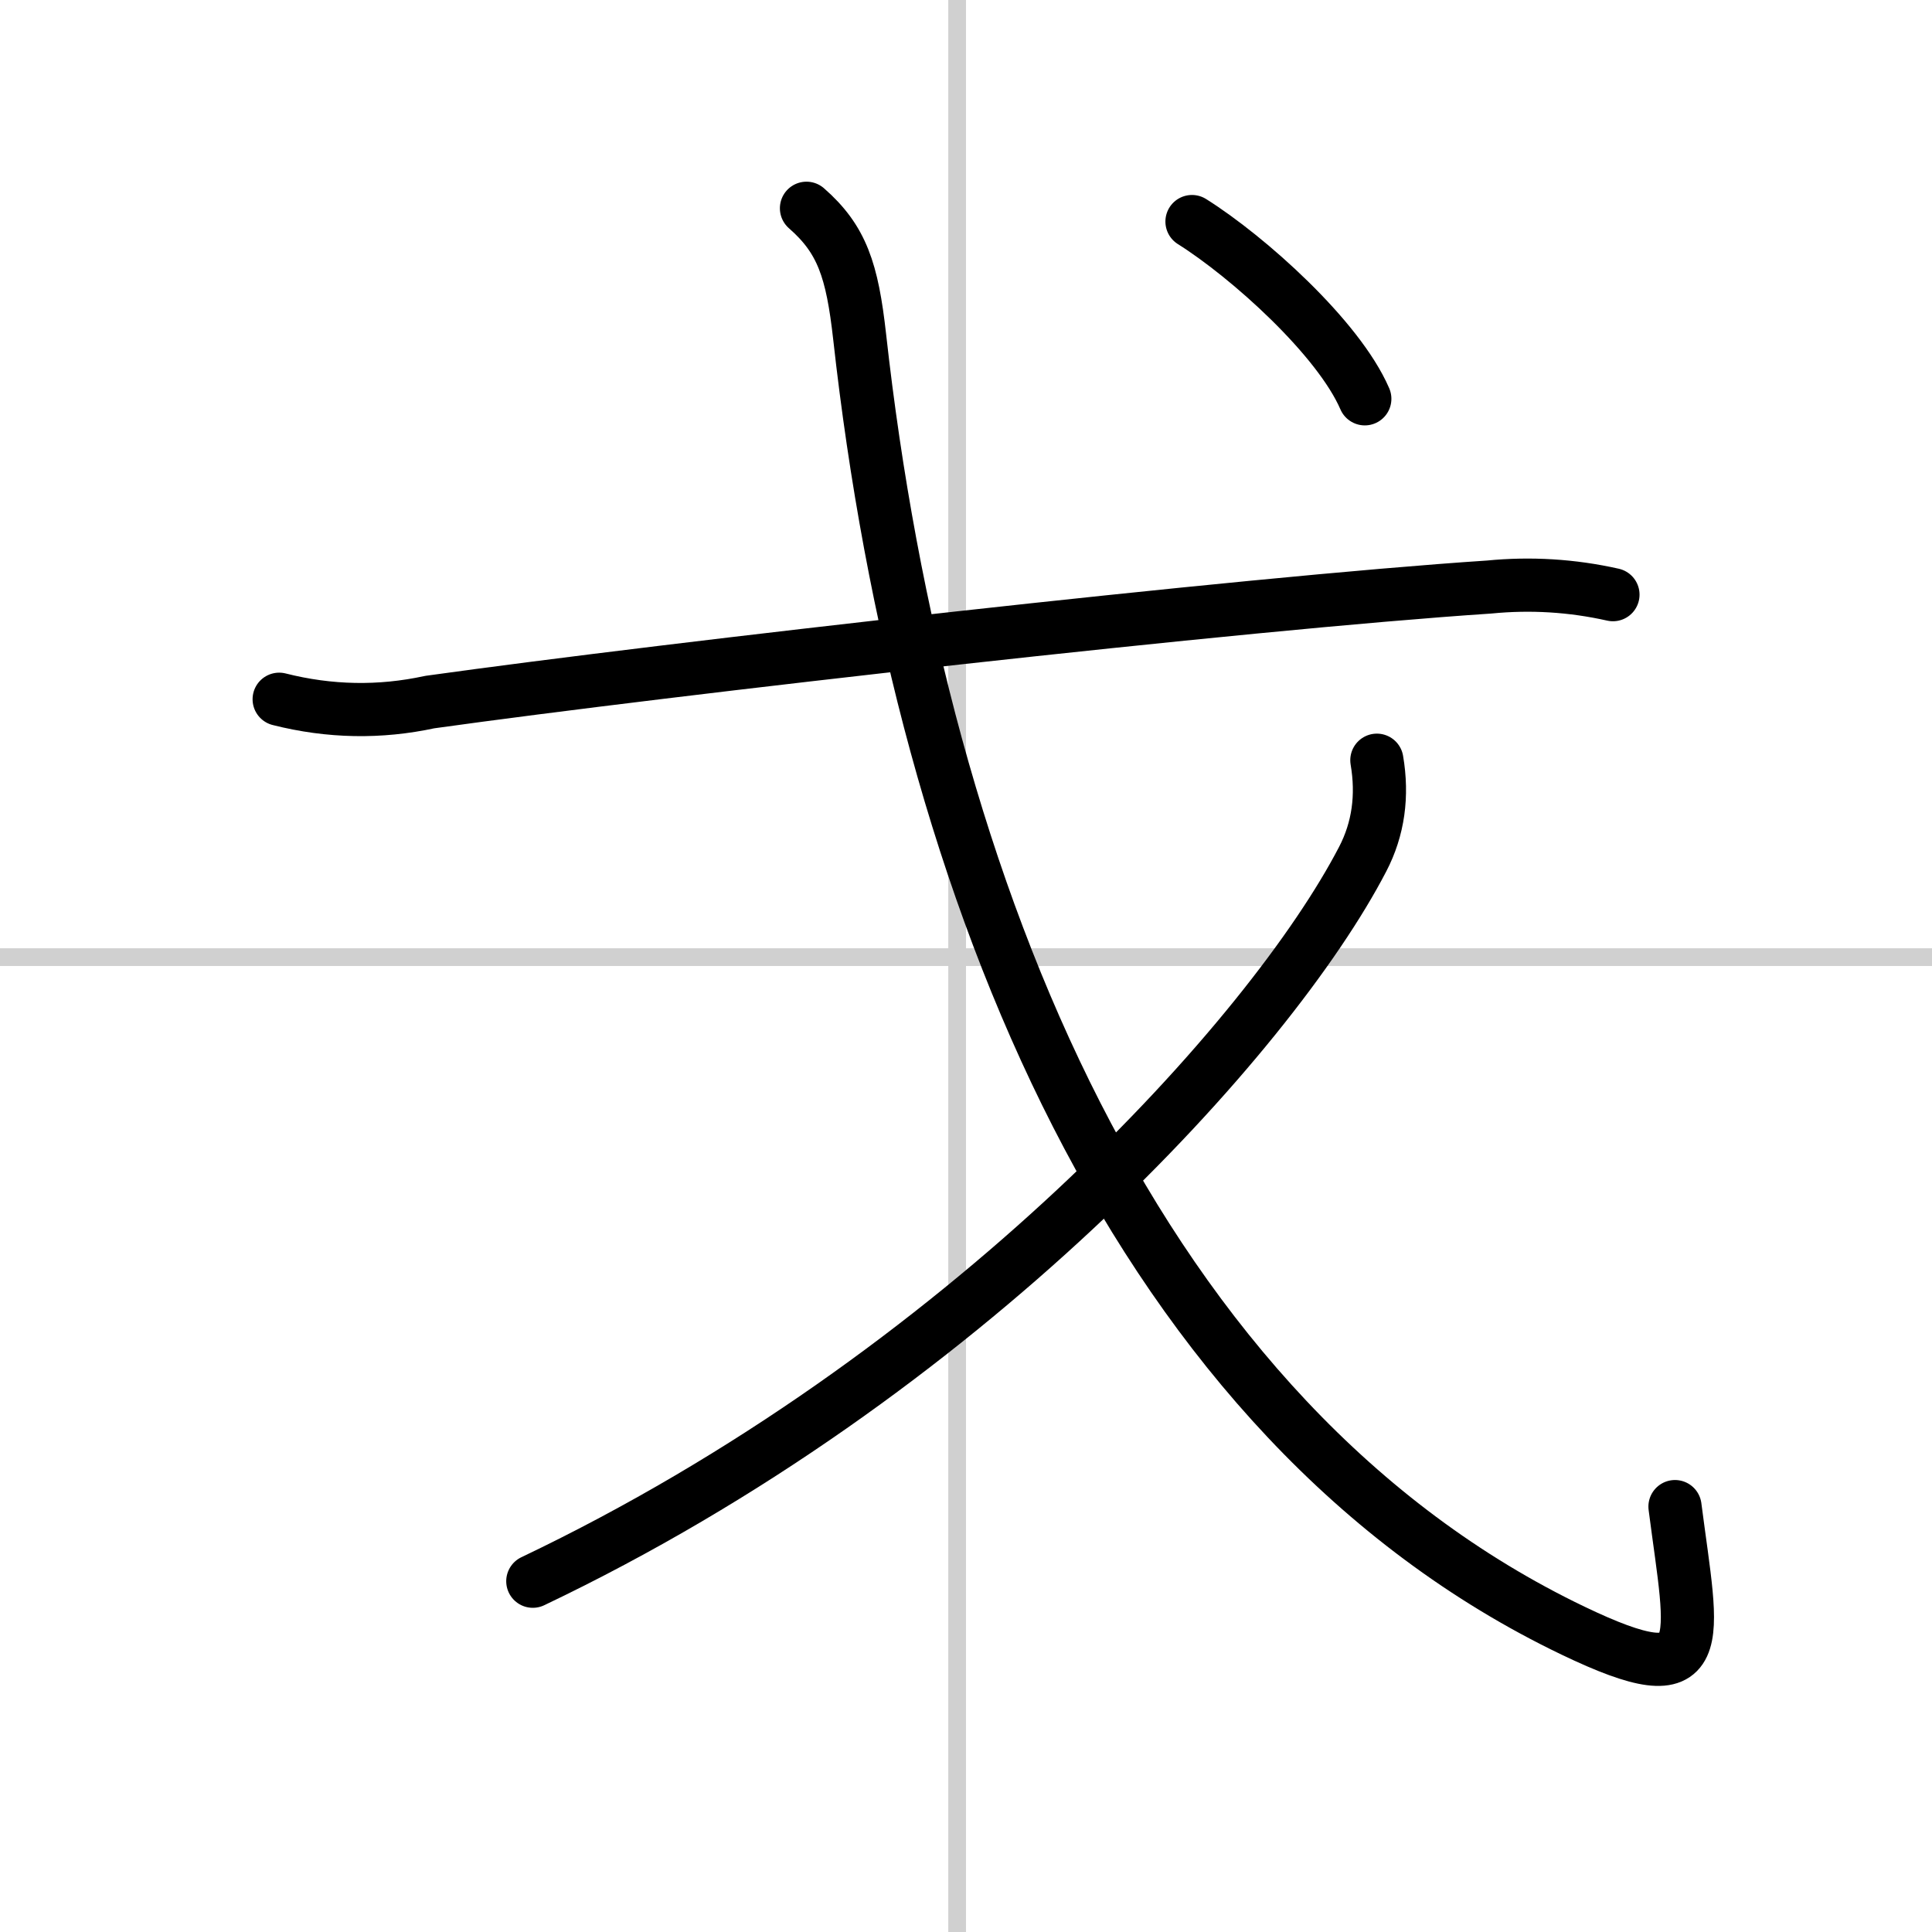
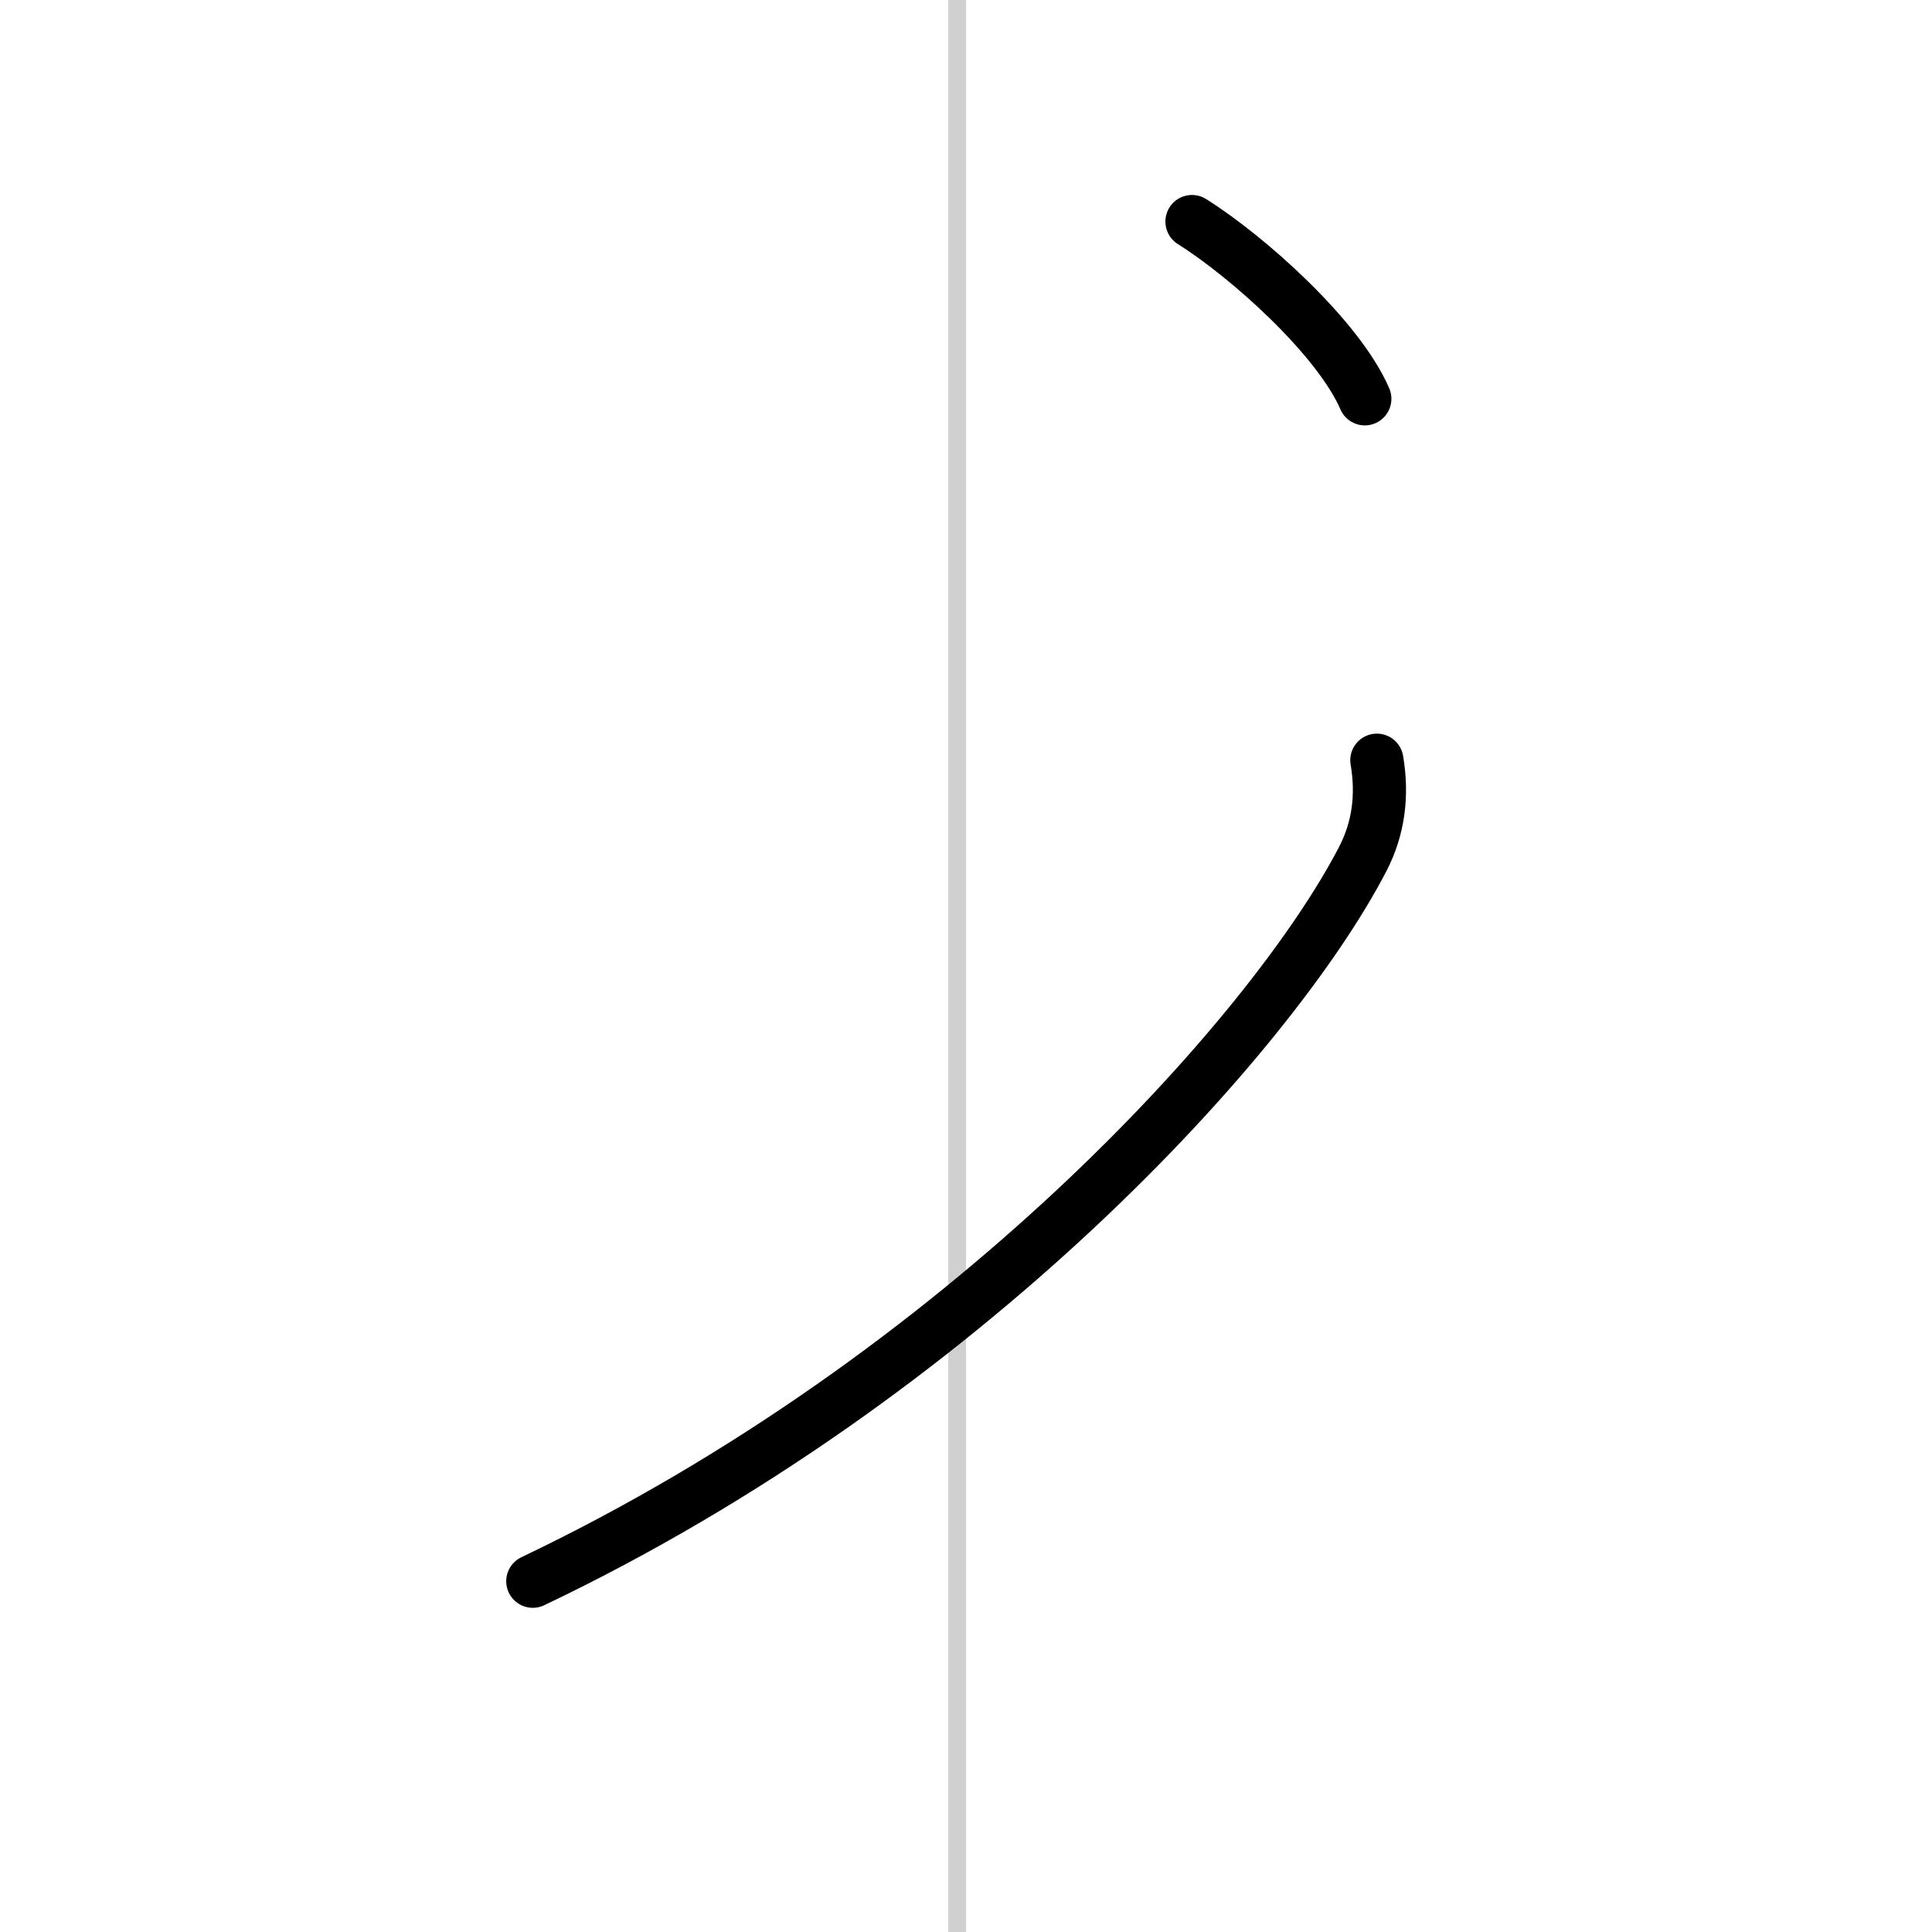
<svg xmlns="http://www.w3.org/2000/svg" width="400" height="400" viewBox="0 0 109 109">
  <rect x="0" y="0" width="109" height="109" fill="#808080" stroke="none" />
  <g fill="none" stroke="#000" stroke-linecap="round" stroke-linejoin="round" stroke-width="3">
    <rect width="100%" height="100%" fill="#fff" stroke="#fff" />
    <line x1="54" x2="54" y2="109" stroke="#d0d0d0" stroke-width="1" />
-     <line x2="109" y1="54" y2="54" stroke="#d0d0d0" stroke-width="1" />
-     <path d="m15.75 39.45c2.85 0.72 5.68 0.77 8.5 0.16 13.53-1.89 45.83-5.57 59.76-6.49 2.34-0.23 4.67-0.09 6.99 0.43" />
-     <path d="M45.5,11.75c2,1.75,2.58,3.49,3,7.25C52,50.5,64.25,80.25,88.75,92c7.86,3.77,6.75,0.75,5.75-7" />
    <path d="m77.68 42.89c0.34 2 0.09 3.87-0.8 5.58-5.16 9.94-22.48 29.14-46.82 40.74" />
    <path d="m67.25 12.5c3.18 2 8.27 6.57 9.75 10" />
  </g>
</svg>